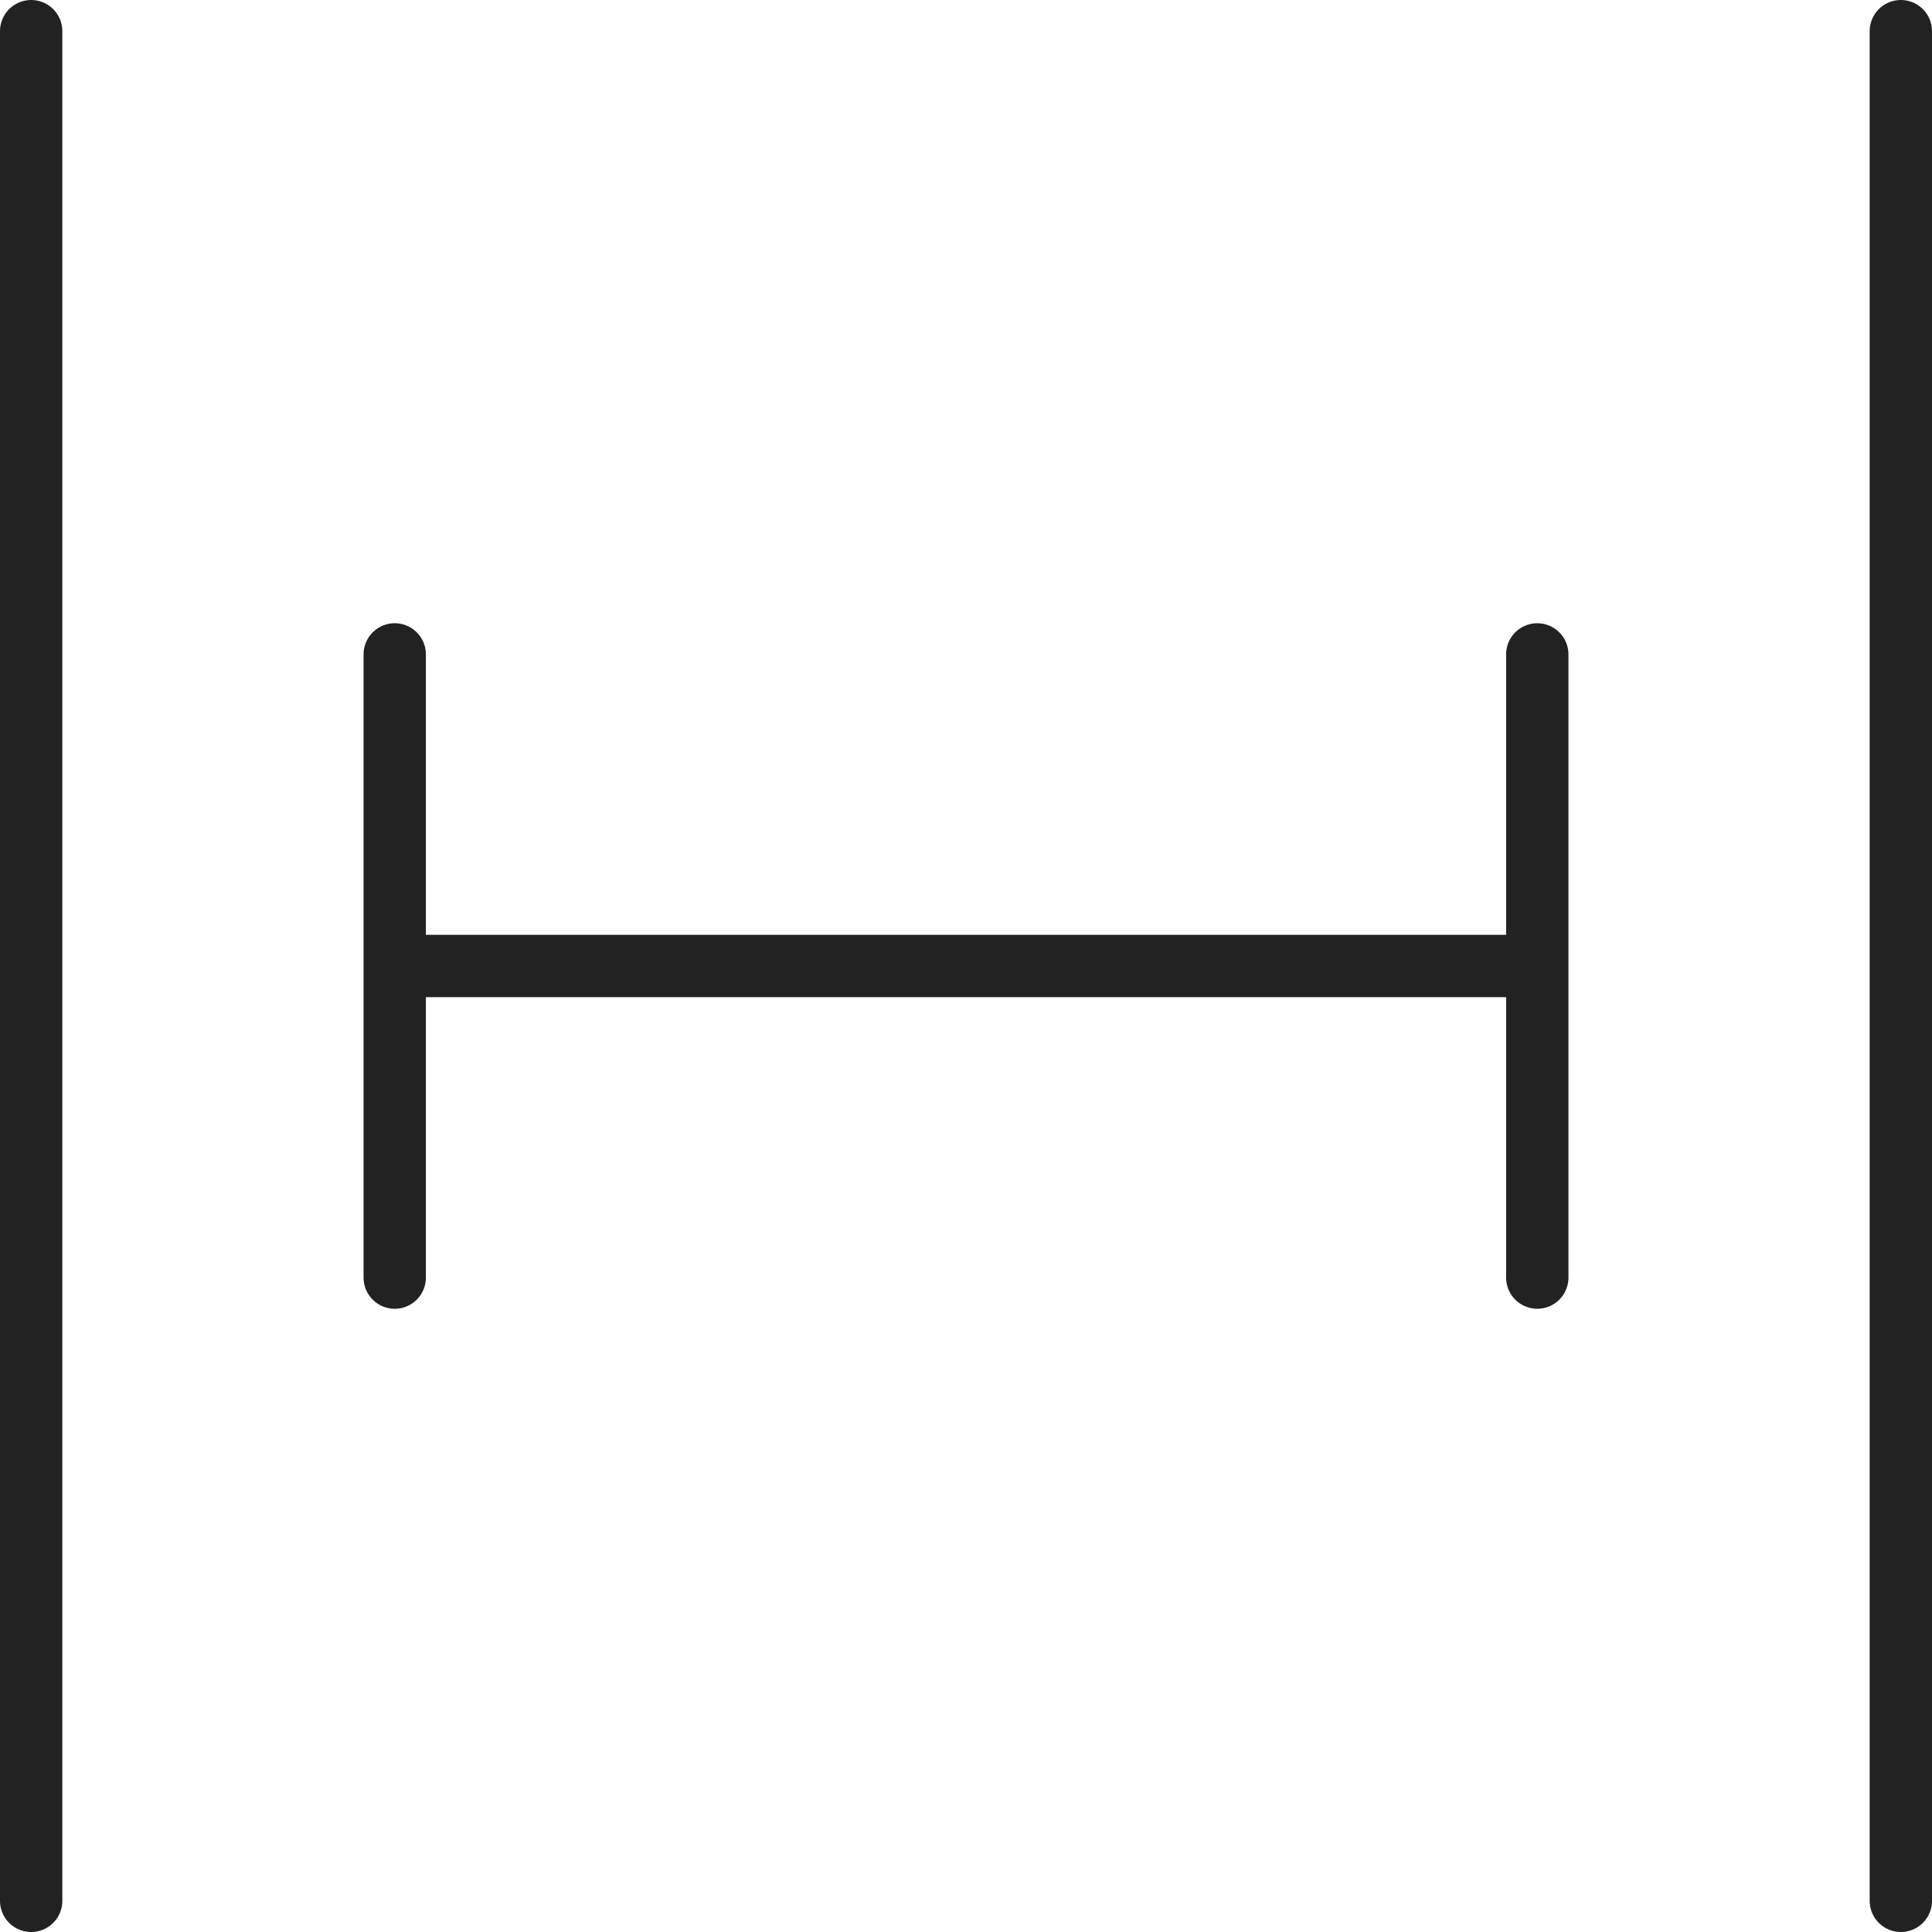
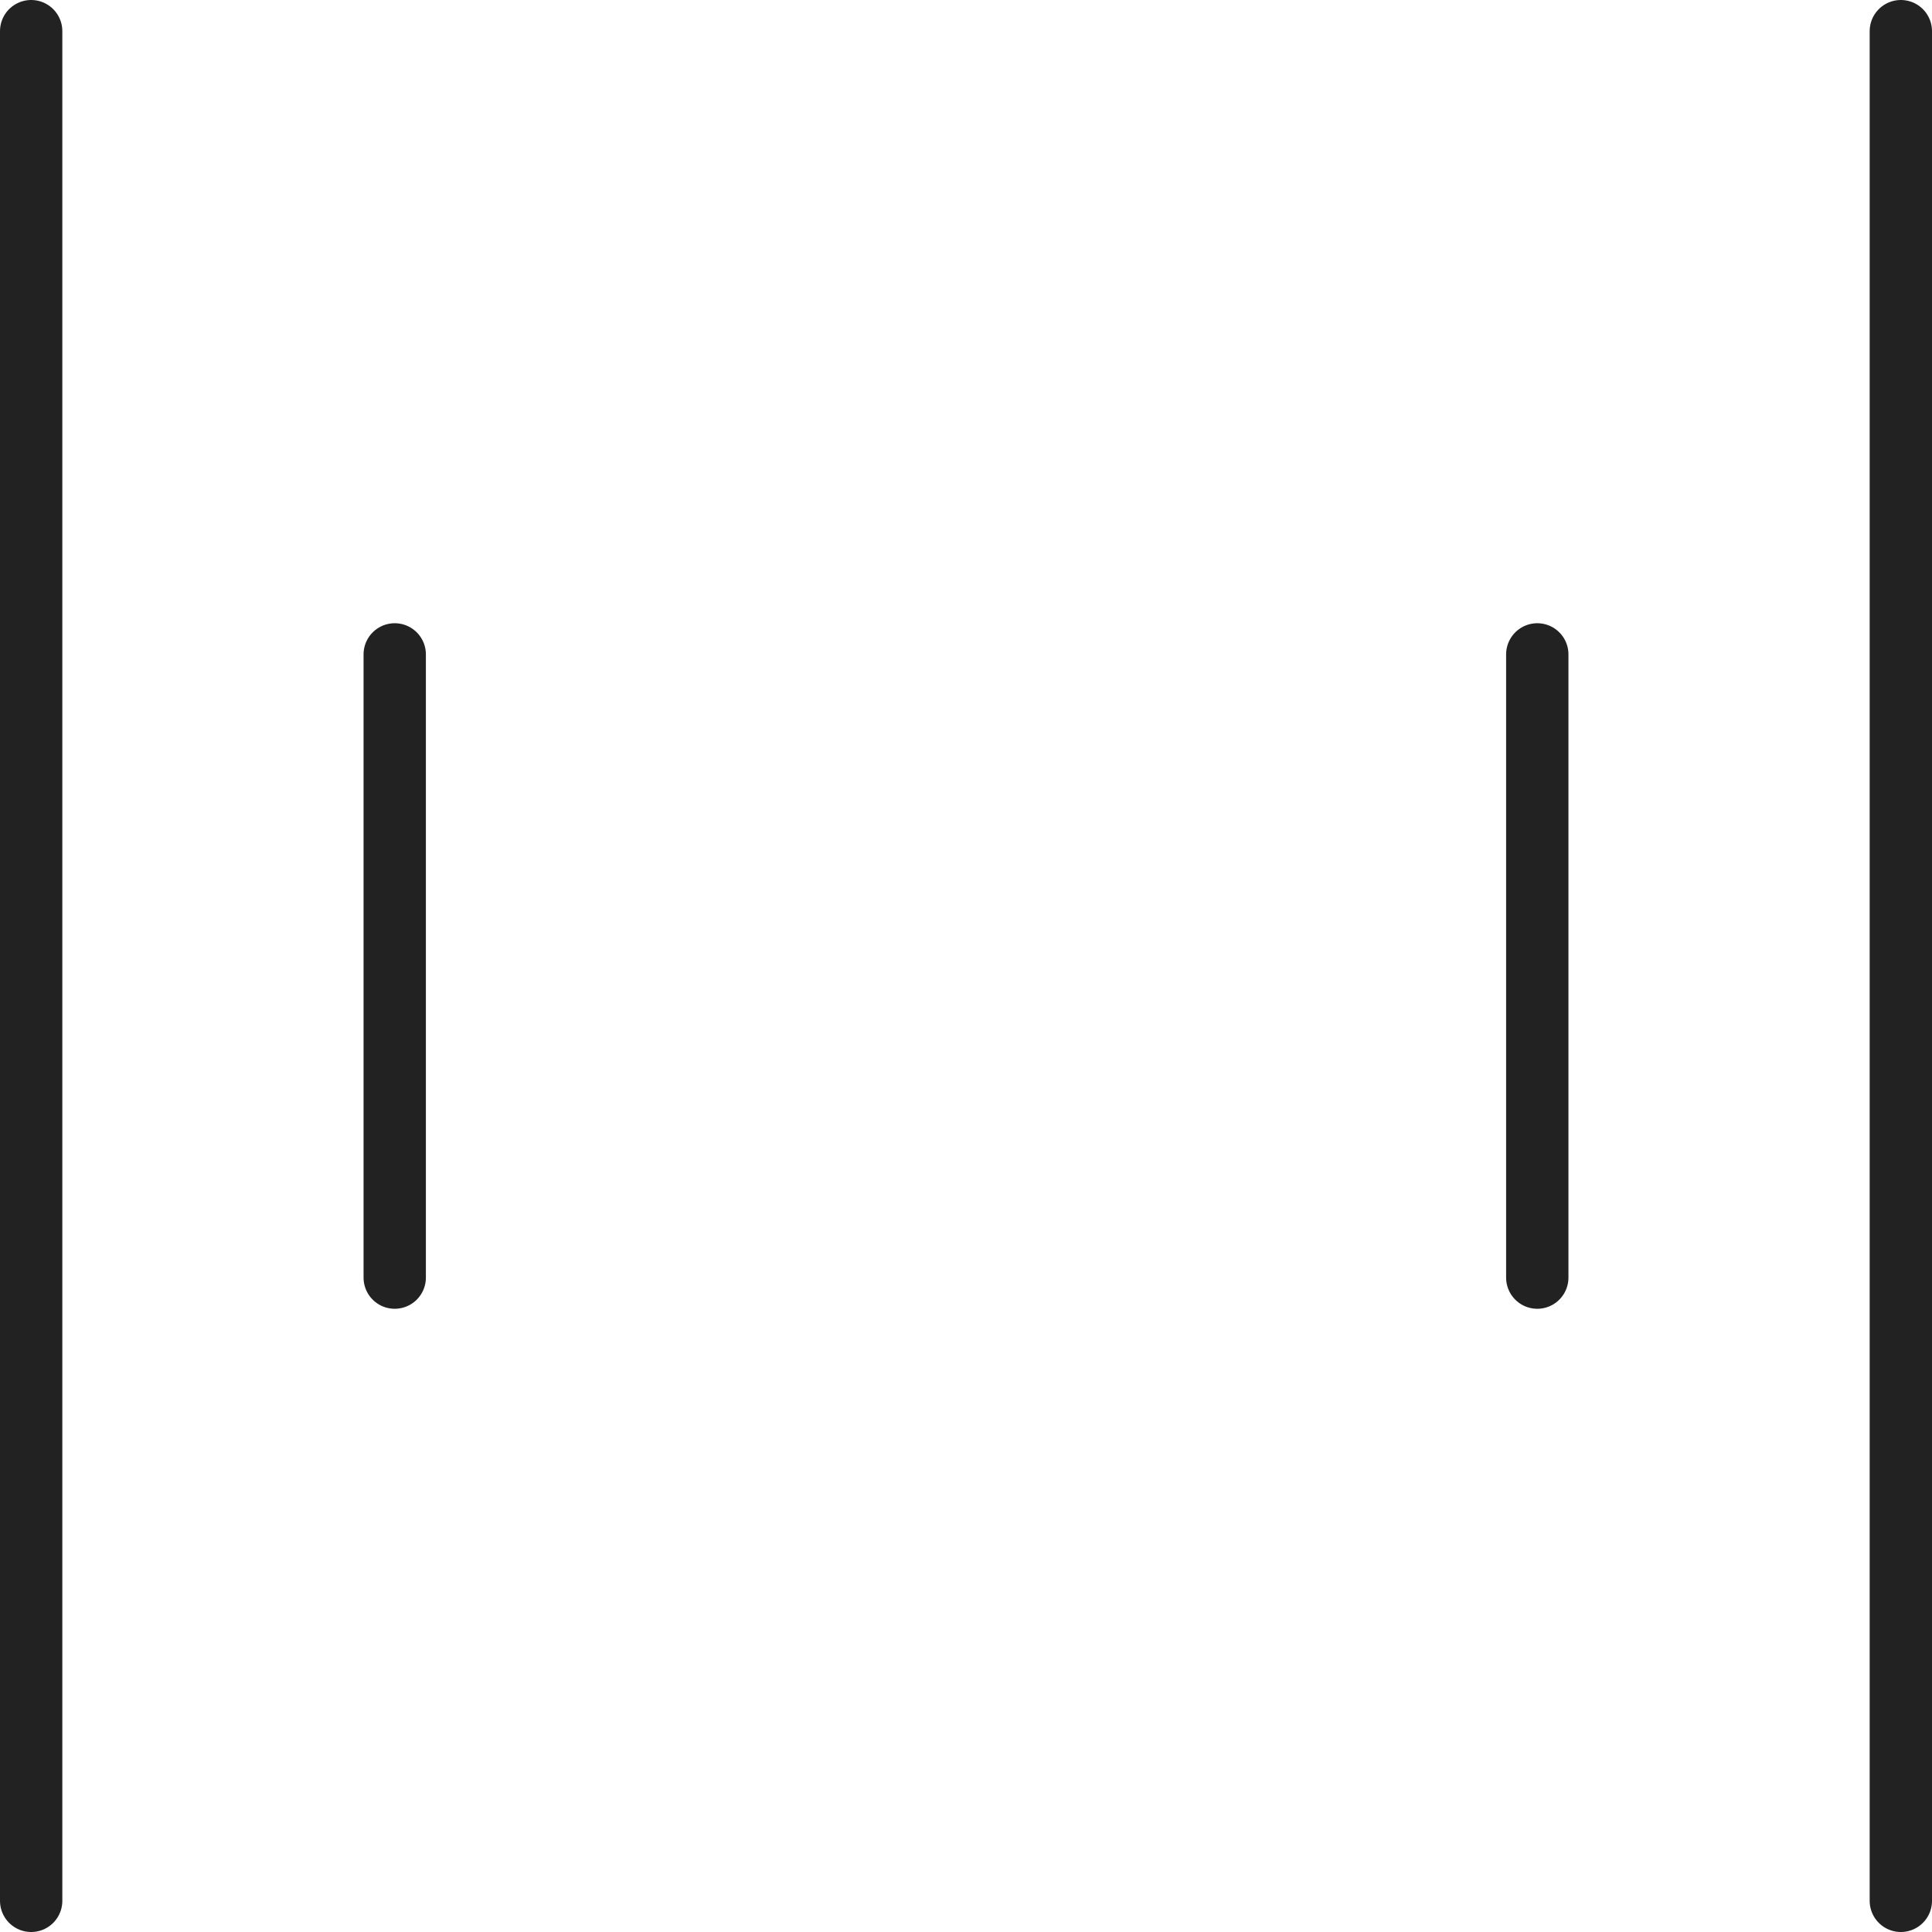
<svg xmlns="http://www.w3.org/2000/svg" width="62" height="62" viewBox="0 0 62 62" fill="none">
-   <path d="M61 61V1M1 61V1M12.667 31H49.333M49.333 41L49.333 21M12.667 41L12.667 21" stroke="#222222" stroke-width="2" stroke-linecap="round" stroke-linejoin="round" />
+   <path d="M61 61V1M1 61V1M12.667 31M49.333 41L49.333 21M12.667 41L12.667 21" stroke="#222222" stroke-width="2" stroke-linecap="round" stroke-linejoin="round" />
</svg>